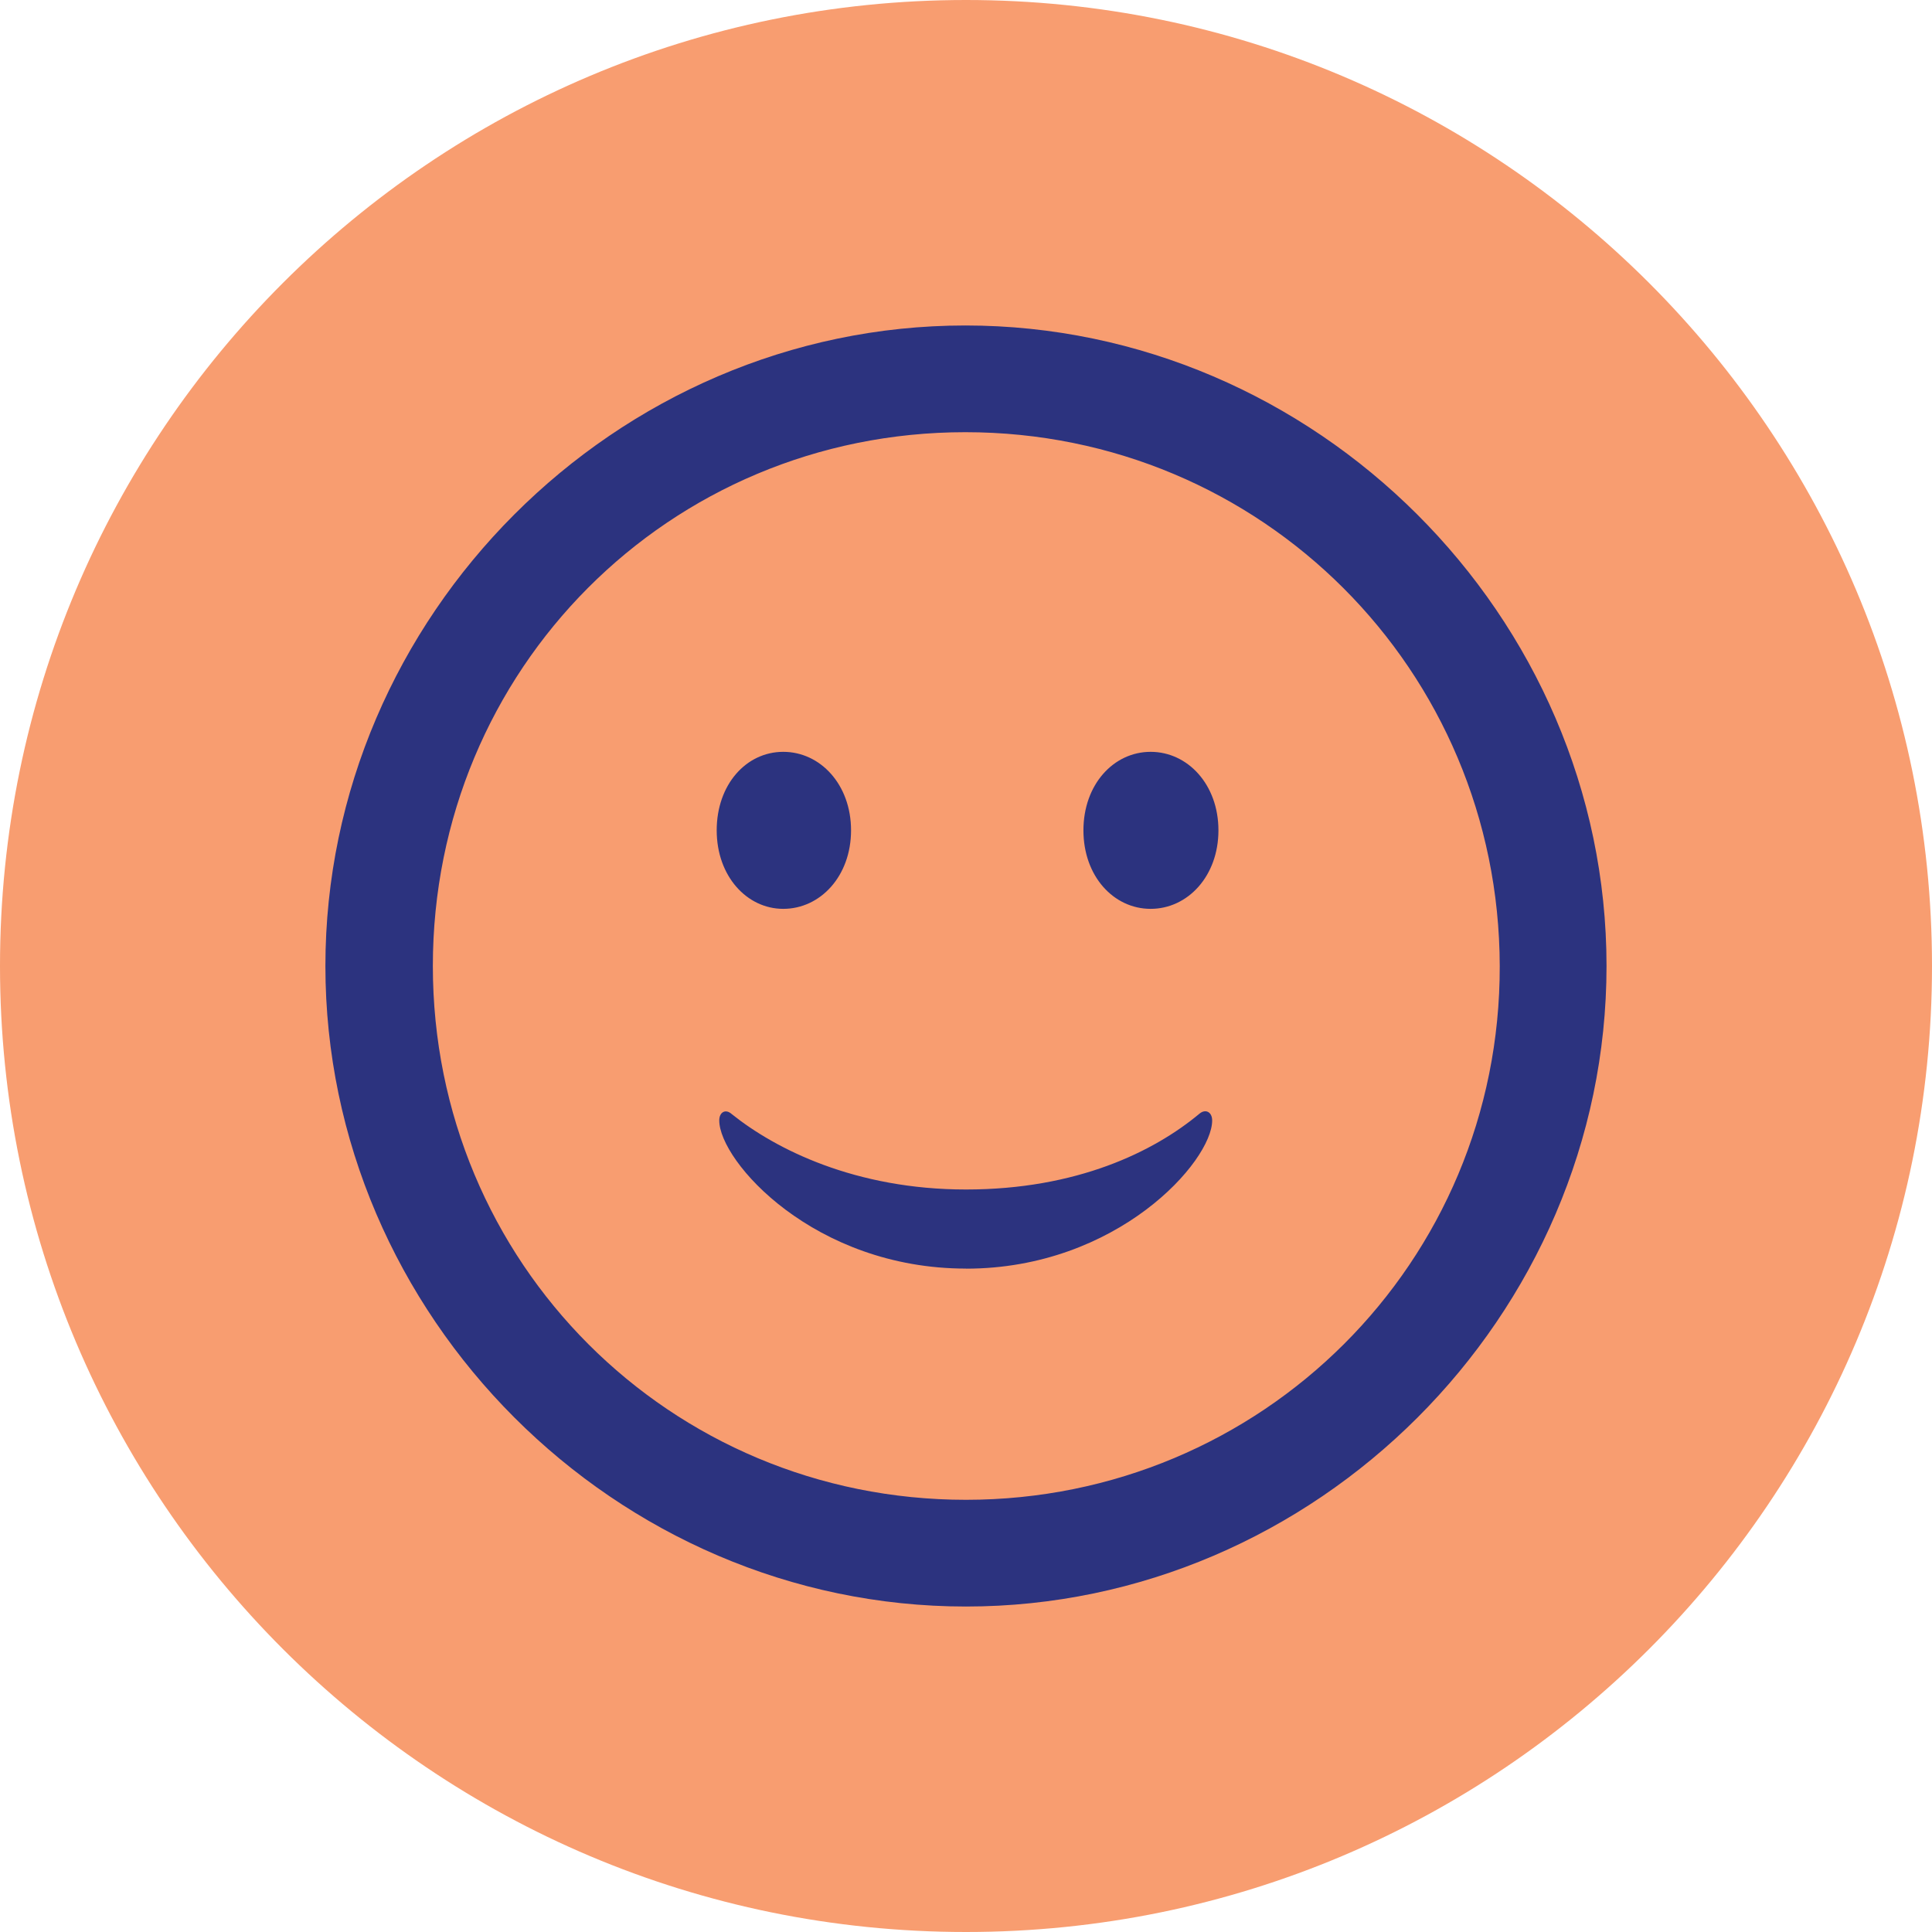
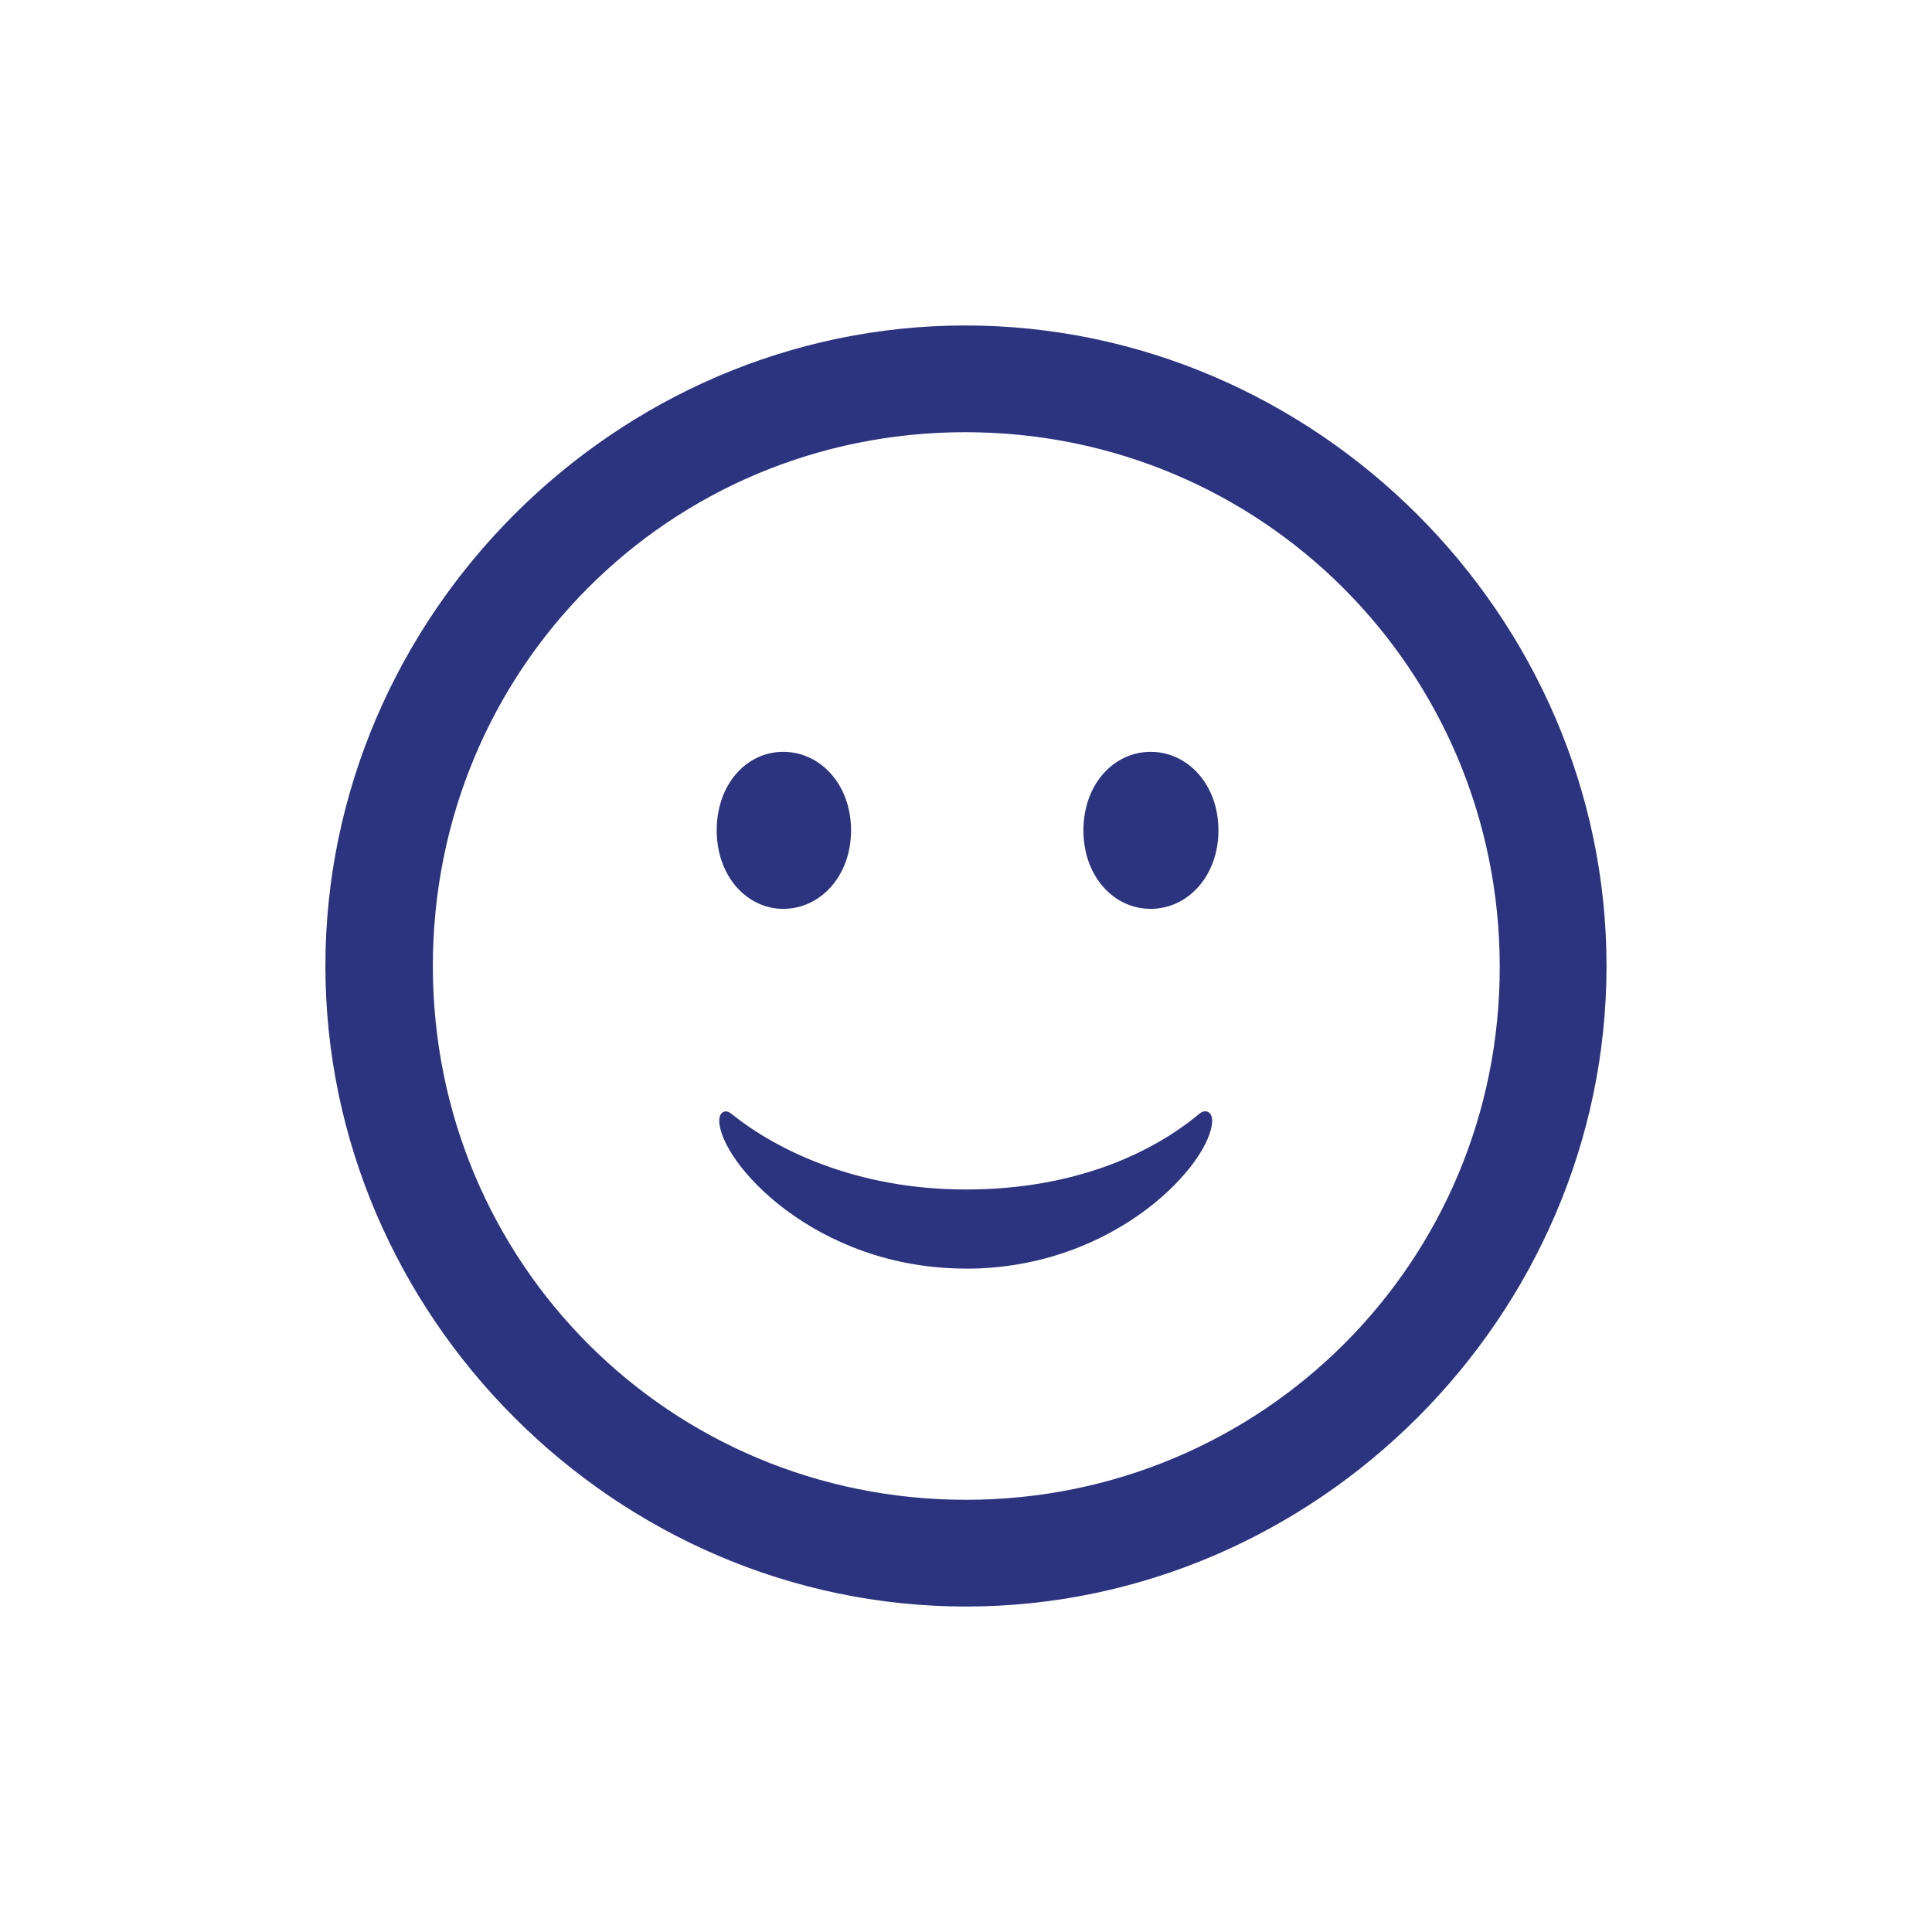
<svg xmlns="http://www.w3.org/2000/svg" id="Layer_1" data-name="Layer 1" viewBox="0 0 265.04 265.04">
  <defs>
    <style>
      .cls-1 {
        fill: #f89d70;
      }

      .cls-2 {
        fill: #2c337f;
      }
    </style>
  </defs>
-   <path class="cls-1" d="M132.52,265.04c73.19,0,132.52-59.33,132.52-132.52S205.71,0,132.52,0,0,59.33,0,132.52s59.33,132.52,132.52,132.52" />
  <path class="cls-2" d="M132.52,174.04c20.76,0,33.77-14.73,33.77-20.33,0-1.12-.86-1.64-1.72-.95-6.29,5.26-16.89,10.42-32.05,10.42s-26.1-5.51-32.13-10.34c-.86-.78-1.72-.26-1.72.86,0,5.6,13.01,20.33,33.86,20.33M157.85,124.68c5.08,0,9.3-4.48,9.3-10.77s-4.22-10.77-9.3-10.77-9.22,4.48-9.22,10.77,4.14,10.77,9.22,10.77M107.45,124.68c5.08,0,9.3-4.48,9.3-10.77s-4.22-10.77-9.3-10.77-9.13,4.48-9.13,10.77,4.14,10.77,9.13,10.77M132.52,205.75c-40.66,0-73.14-32.56-73.14-73.23s32.39-73.23,73.05-73.23,73.23,32.65,73.31,73.23c.09,40.66-32.65,73.23-73.23,73.23M132.52,220.39c47.98,0,87.87-39.8,87.87-87.87s-39.97-87.87-87.96-87.87-87.79,39.89-87.79,87.87,39.8,87.87,87.87,87.87" />
</svg>